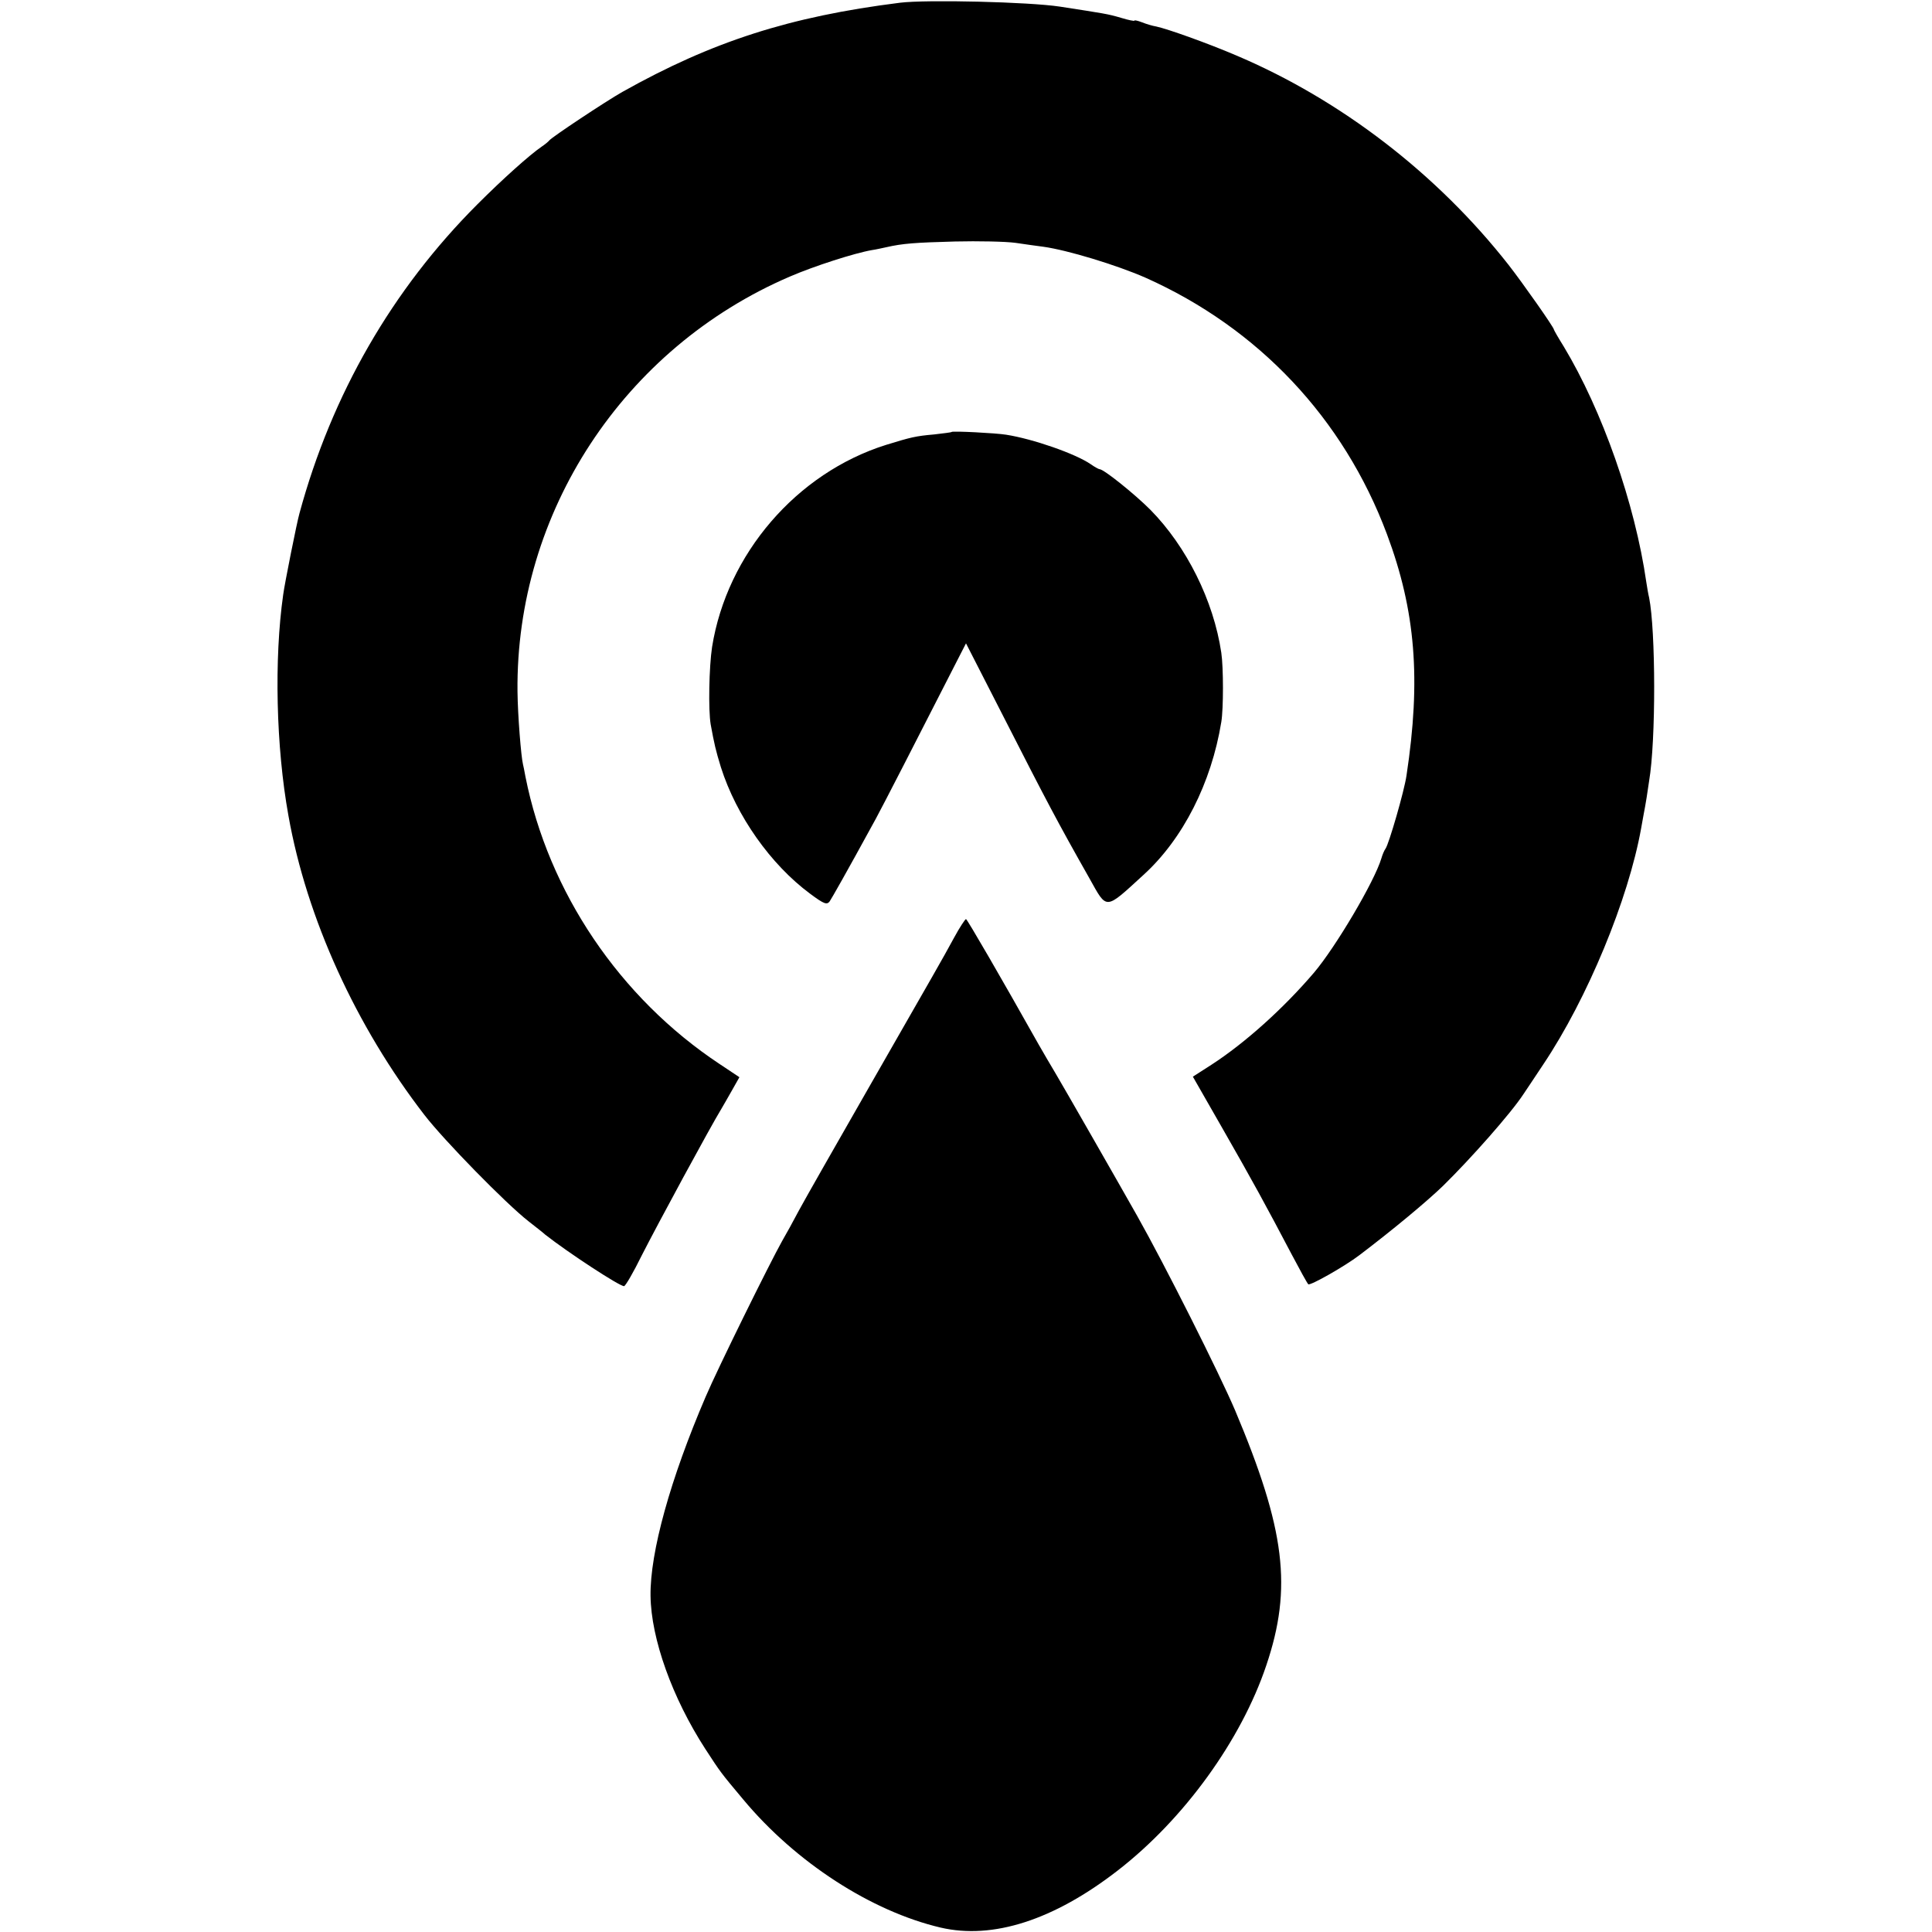
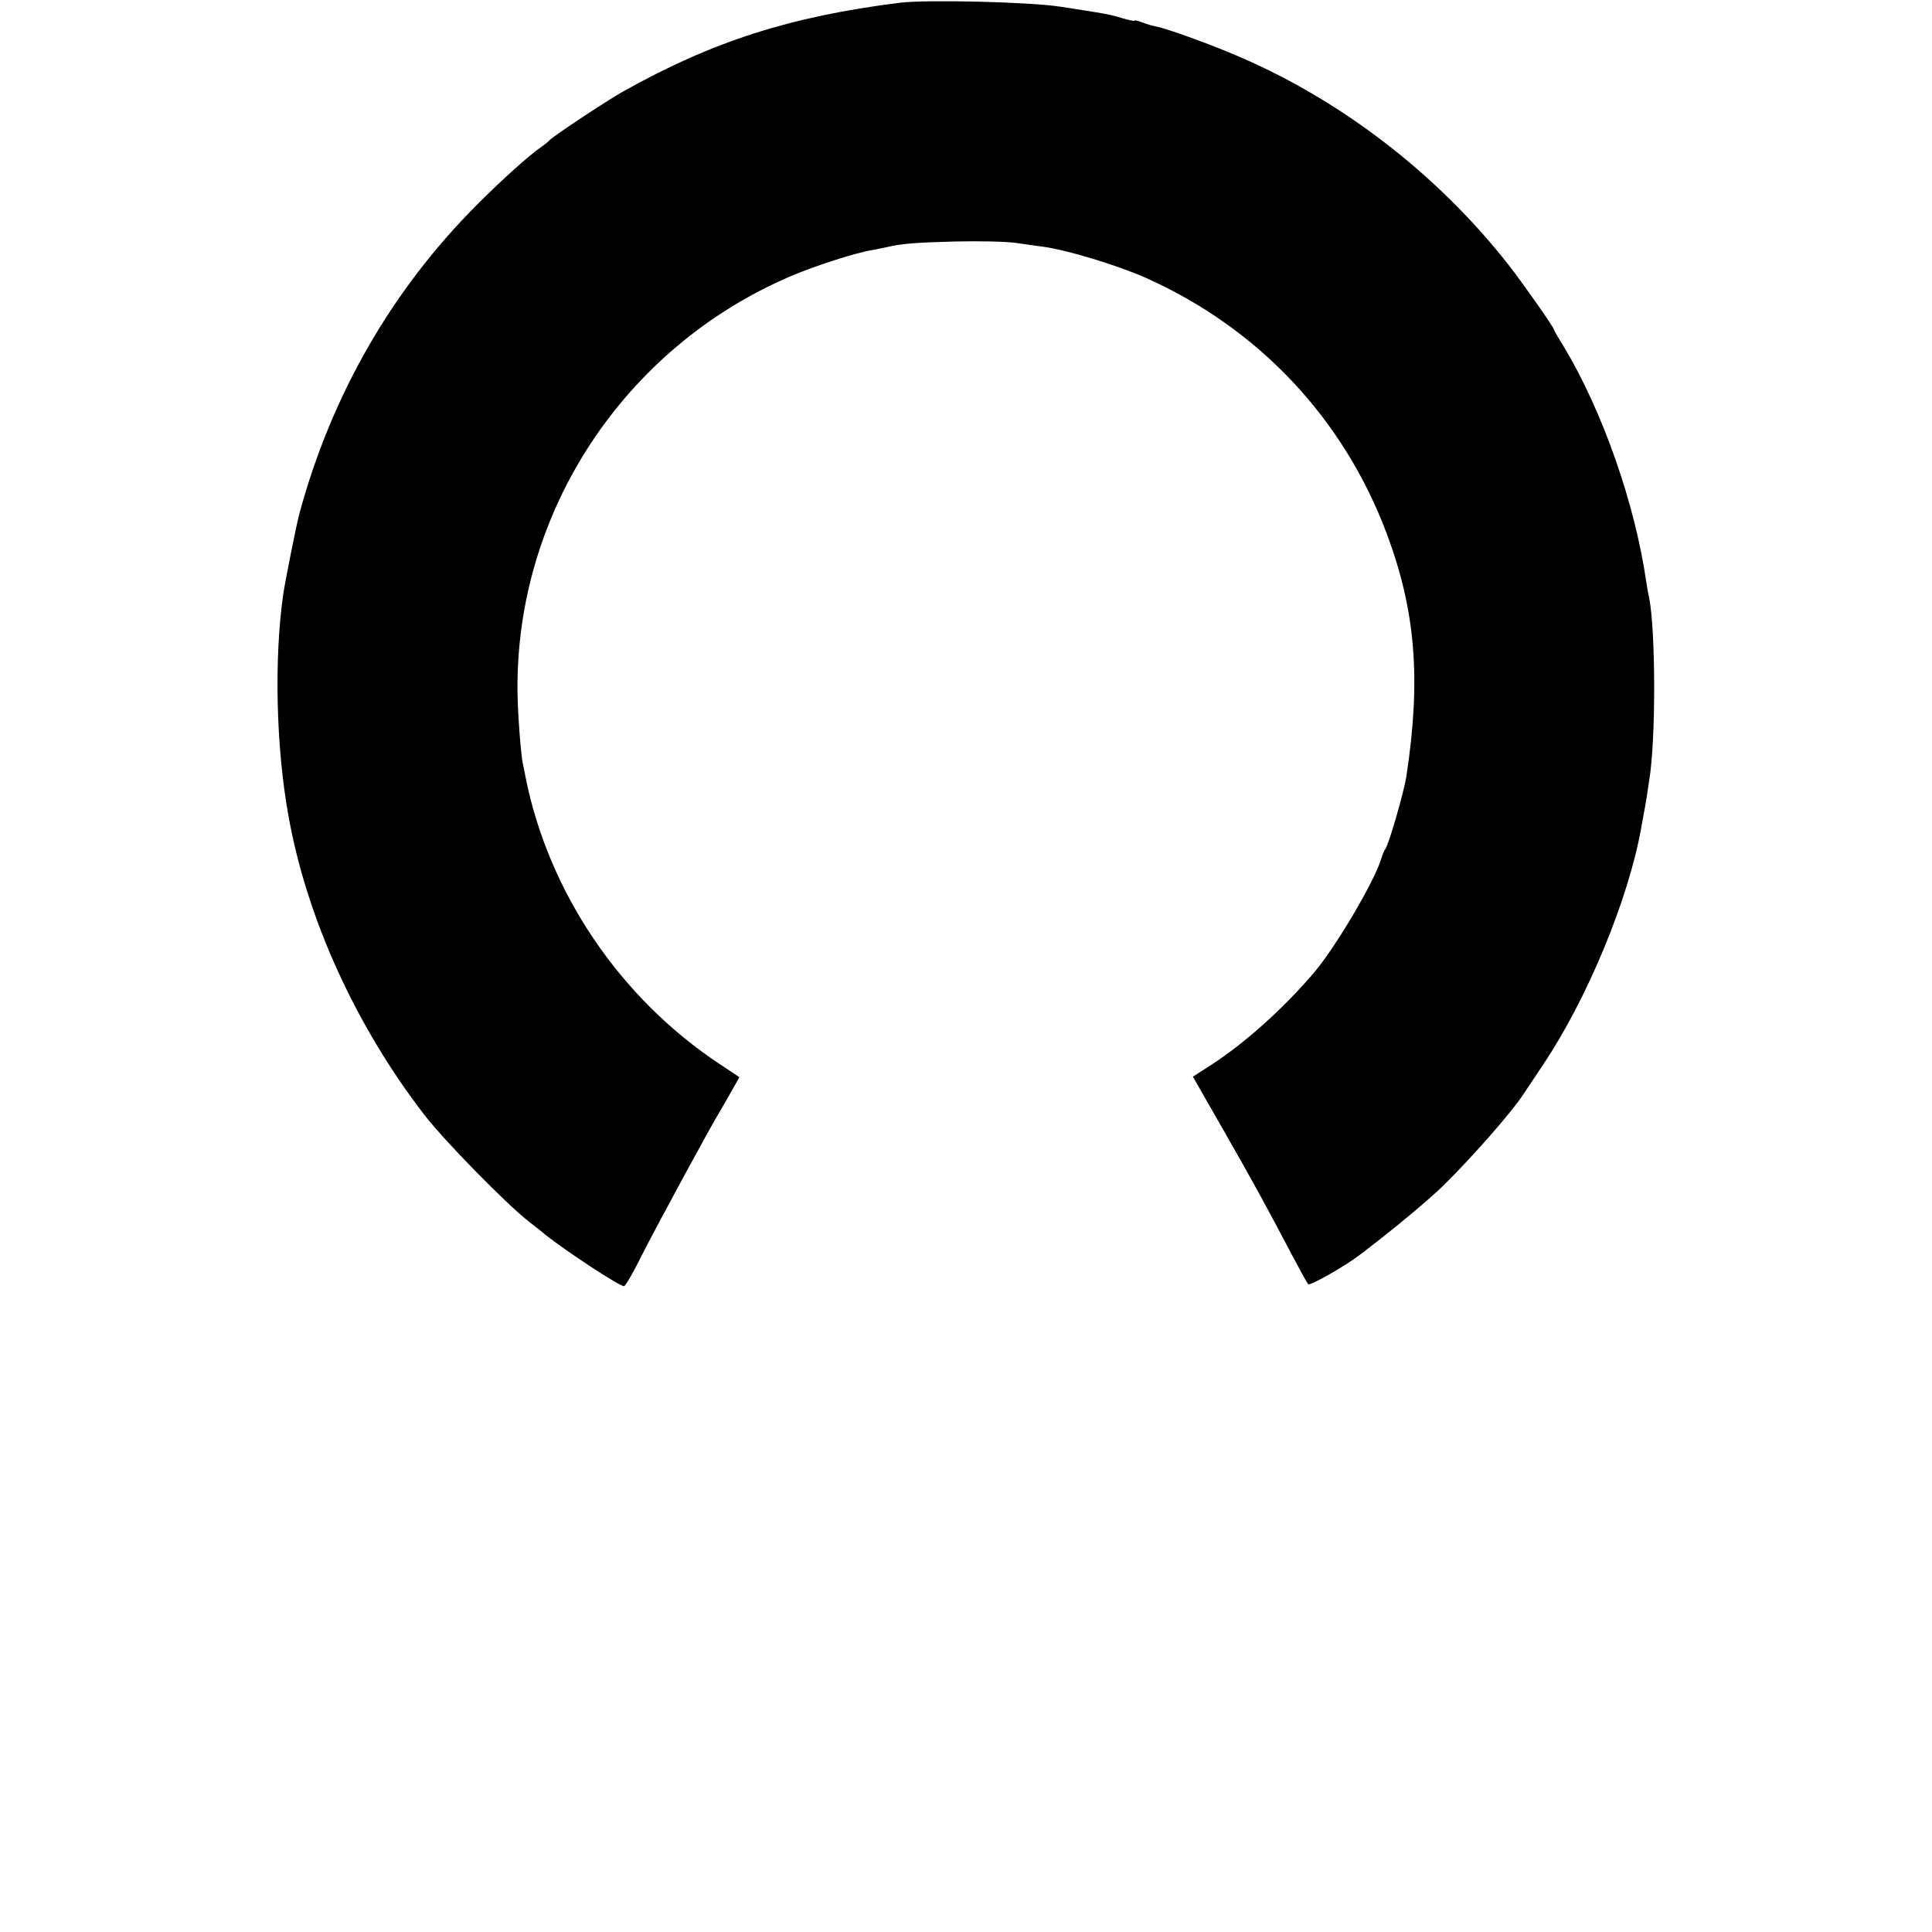
<svg xmlns="http://www.w3.org/2000/svg" version="1.0" width="700pt" height="700pt" viewBox="0 0 700 700" preserveAspectRatio="xMidYMid meet">
  <g transform="translate(0,700) scale(0.1,-0.1)" fill="#000000" stroke="none">
    <path d="M3260 6990 c-398 -50 -679 -140 -1005 -323 -60 -34 -256 -164 -265 -176 -3 -4 -15 -14 -27 -22 -45 -31 -141 -117 -233 -209 -309 -309 -528 -689 -645 -1120 -9 -31 -54 -256 -59 -295 -33 -232 -26 -551 19 -800 66 -372 245 -764 493 -1085 71 -92 295 -321 377 -385 28 -22 55 -43 60 -48 84 -66 269 -187 286 -187 5 0 34 50 64 111 58 114 248 465 289 532 7 12 25 43 39 68 l26 46 -72 48 c-362 240 -620 623 -703 1040 -4 22 -8 42 -9 45 -7 28 -19 177 -20 264 -7 649 384 1245 987 1504 88 38 234 85 298 96 14 2 36 7 50 10 61 14 105 17 250 21 85 2 184 0 220 -5 36 -5 81 -12 100 -14 87 -12 265 -66 370 -112 410 -183 718 -510 875 -929 104 -278 124 -526 71 -875 -8 -56 -64 -249 -76 -265 -4 -5 -11 -21 -15 -35 -25 -84 -166 -322 -244 -414 -111 -130 -250 -255 -372 -334 l-67 -43 107 -187 c110 -192 159 -282 251 -457 29 -55 56 -104 60 -108 6 -7 134 66 185 105 124 94 245 195 303 251 101 99 247 264 292 333 8 12 41 61 72 108 160 239 308 598 354 854 2 12 6 34 9 50 3 15 8 43 11 62 3 19 7 46 9 60 25 146 24 546 0 665 -3 11 -7 36 -10 55 -41 286 -160 623 -299 854 -20 32 -36 60 -36 62 0 8 -114 170 -164 234 -258 329 -608 599 -989 760 -103 44 -249 96 -288 104 -13 2 -36 9 -51 15 -16 6 -28 9 -28 6 0 -2 -21 2 -47 10 -51 15 -62 16 -223 41 -112 17 -482 26 -580 14z" />
-     <path d="M3448 5435 c-2 -2 -30 -5 -63 -9 -68 -6 -84 -10 -175 -38 -324 -102 -576 -395 -630 -732 -11 -72 -14 -229 -5 -281 13 -71 18 -93 37 -155 56 -176 180 -352 323 -458 51 -38 61 -41 71 -28 9 14 55 94 167 299 23 42 152 293 308 599 l19 37 134 -262 c158 -310 198 -386 313 -589 65 -116 55 -117 196 12 143 130 246 333 282 554 8 47 8 198 0 251 -28 189 -126 385 -257 518 -58 58 -169 147 -184 147 -3 0 -18 8 -32 18 -55 38 -210 92 -307 107 -37 6 -193 14 -197 10z" />
-     <path d="M3457 3603 c-49 -90 -60 -108 -309 -543 -118 -206 -232 -406 -253 -445 -20 -38 -48 -89 -61 -111 -46 -82 -233 -461 -277 -564 -128 -298 -202 -564 -200 -722 2 -156 79 -370 198 -554 56 -86 55 -85 138 -184 190 -228 464 -405 715 -464 189 -44 410 27 642 207 240 186 447 472 538 743 95 281 69 492 -113 924 -58 136 -254 526 -355 705 -70 124 -267 468 -295 515 -18 30 -46 78 -62 106 -136 242 -259 454 -263 454 -3 0 -23 -30 -43 -67z" />
  </g>
</svg>